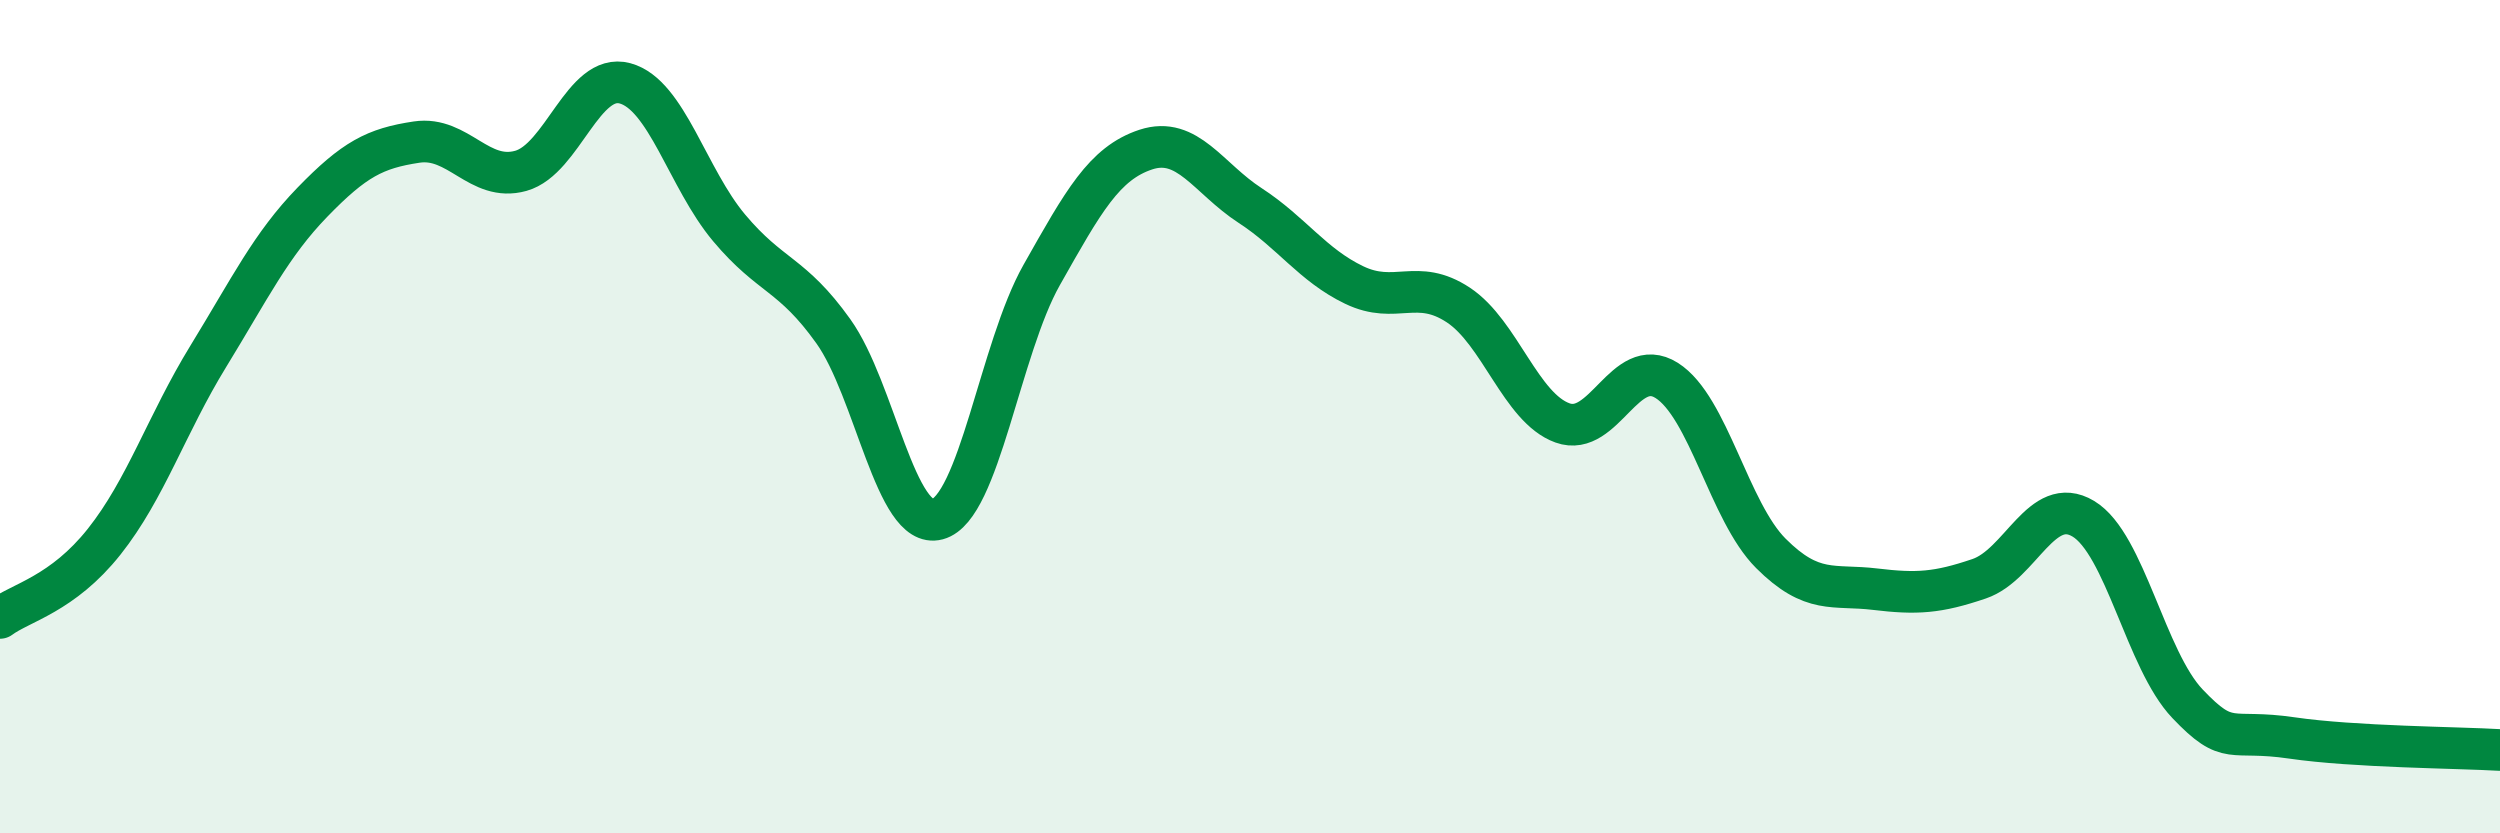
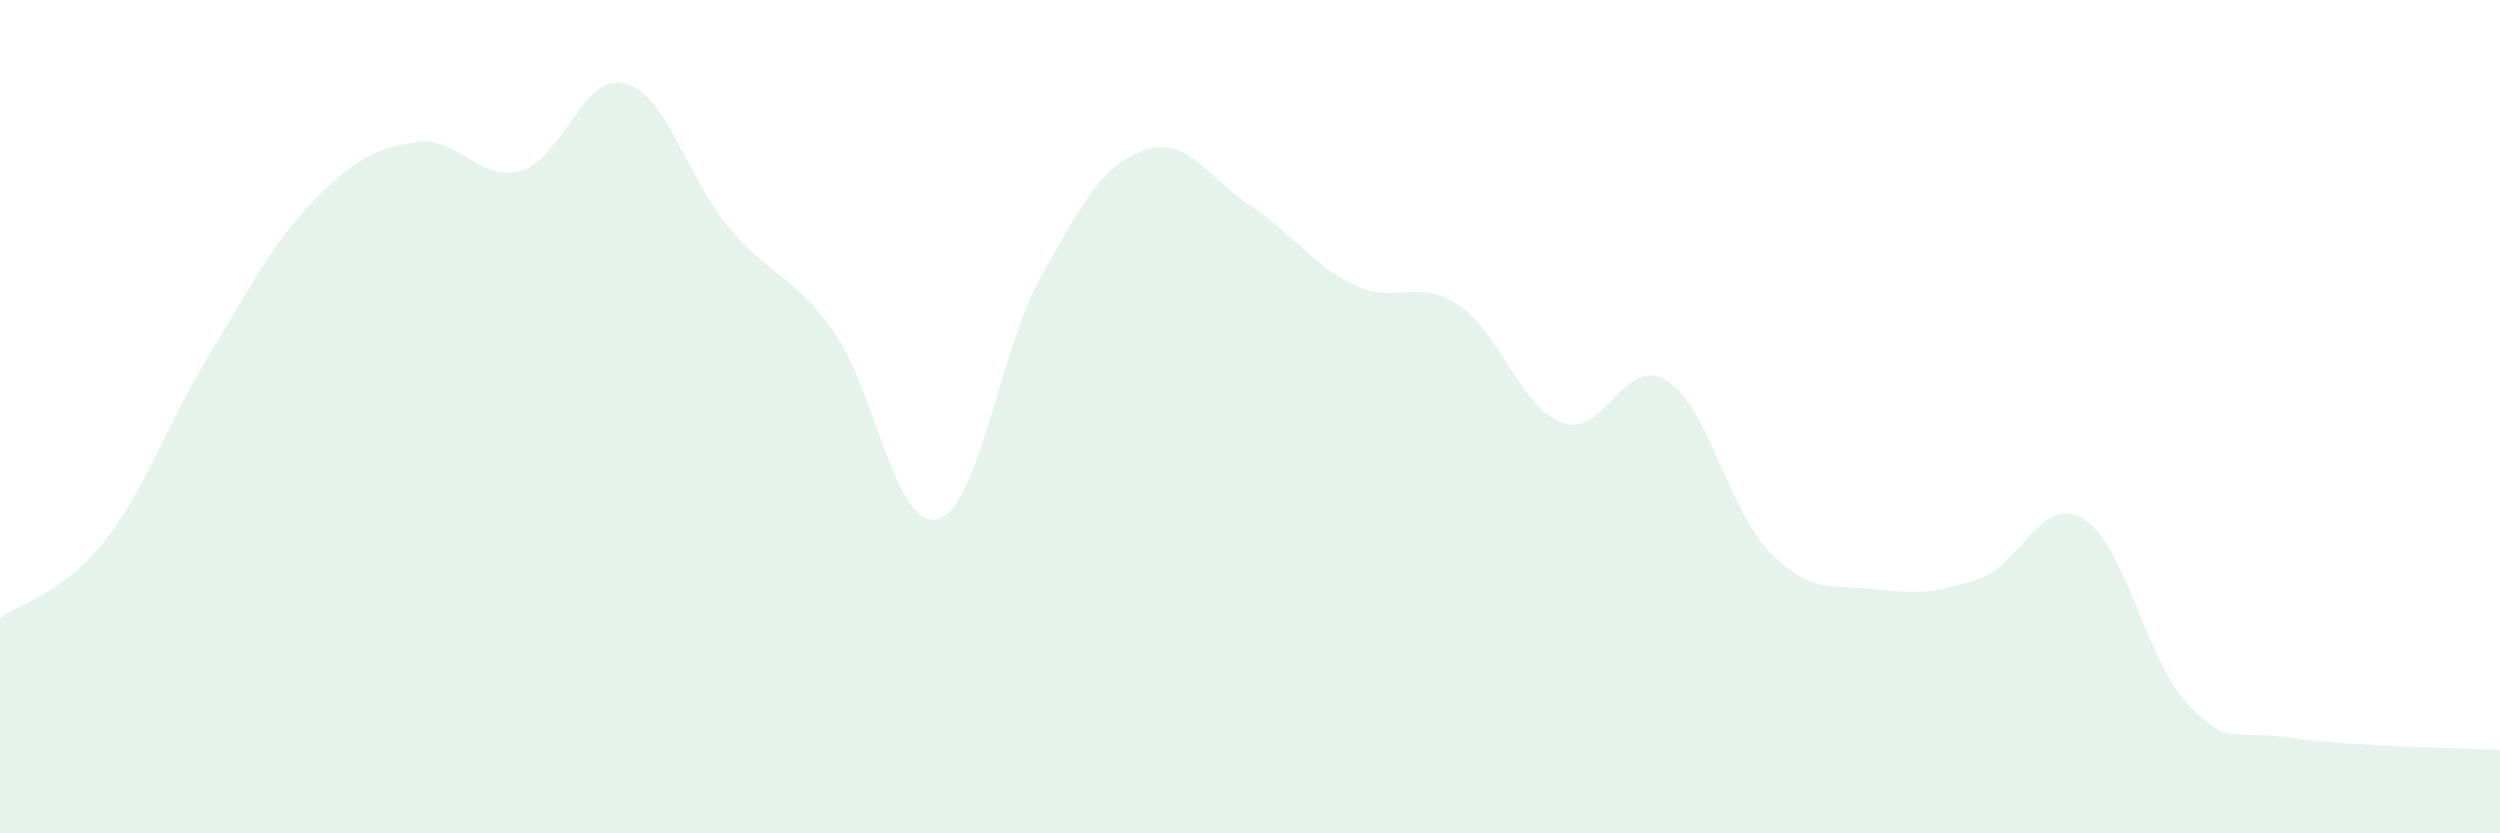
<svg xmlns="http://www.w3.org/2000/svg" width="60" height="20" viewBox="0 0 60 20">
  <path d="M 0,14.83 C 0.5,14.46 1.5,14.26 2.5,13 C 3.5,11.74 4,10.18 5,8.55 C 6,6.92 6.5,5.88 7.5,4.85 C 8.5,3.82 9,3.56 10,3.41 C 11,3.26 11.5,4.38 12.5,4.1 C 13.5,3.82 14,1.73 15,2 C 16,2.27 16.5,4.28 17.5,5.47 C 18.5,6.66 19,6.55 20,7.95 C 21,9.35 21.5,12.73 22.5,12.46 C 23.5,12.19 24,8.37 25,6.6 C 26,4.83 26.5,3.92 27.5,3.59 C 28.5,3.26 29,4.28 30,4.93 C 31,5.58 31.5,6.36 32.5,6.84 C 33.5,7.32 34,6.66 35,7.32 C 36,7.98 36.5,9.79 37.5,10.15 C 38.5,10.51 39,8.5 40,9.13 C 41,9.76 41.5,12.28 42.5,13.28 C 43.5,14.28 44,14.02 45,14.14 C 46,14.26 46.5,14.23 47.5,13.89 C 48.5,13.55 49,11.85 50,12.45 C 51,13.05 51.5,15.84 52.5,16.89 C 53.5,17.94 53.5,17.49 55,17.71 C 56.5,17.93 59,17.94 60,18L60 20L0 20Z" fill="#008740" opacity="0.1" stroke-linecap="round" stroke-linejoin="round" />
-   <path d="M 0,14.83 C 0.5,14.46 1.5,14.26 2.5,13 C 3.5,11.74 4,10.18 5,8.55 C 6,6.92 6.5,5.88 7.5,4.85 C 8.5,3.82 9,3.56 10,3.41 C 11,3.26 11.5,4.38 12.5,4.1 C 13.5,3.82 14,1.73 15,2 C 16,2.27 16.5,4.28 17.5,5.47 C 18.5,6.66 19,6.55 20,7.95 C 21,9.35 21.5,12.73 22.5,12.46 C 23.5,12.19 24,8.37 25,6.6 C 26,4.83 26.5,3.92 27.5,3.59 C 28.5,3.26 29,4.28 30,4.93 C 31,5.58 31.5,6.36 32.5,6.84 C 33.5,7.32 34,6.66 35,7.32 C 36,7.98 36.5,9.79 37.5,10.15 C 38.5,10.51 39,8.5 40,9.13 C 41,9.76 41.5,12.28 42.5,13.28 C 43.5,14.28 44,14.02 45,14.14 C 46,14.26 46.5,14.23 47.5,13.89 C 48.5,13.55 49,11.85 50,12.45 C 51,13.05 51.5,15.84 52.5,16.89 C 53.5,17.94 53.5,17.49 55,17.71 C 56.5,17.93 59,17.94 60,18" stroke="#008740" stroke-width="1" fill="none" stroke-linecap="round" stroke-linejoin="round" />
</svg>